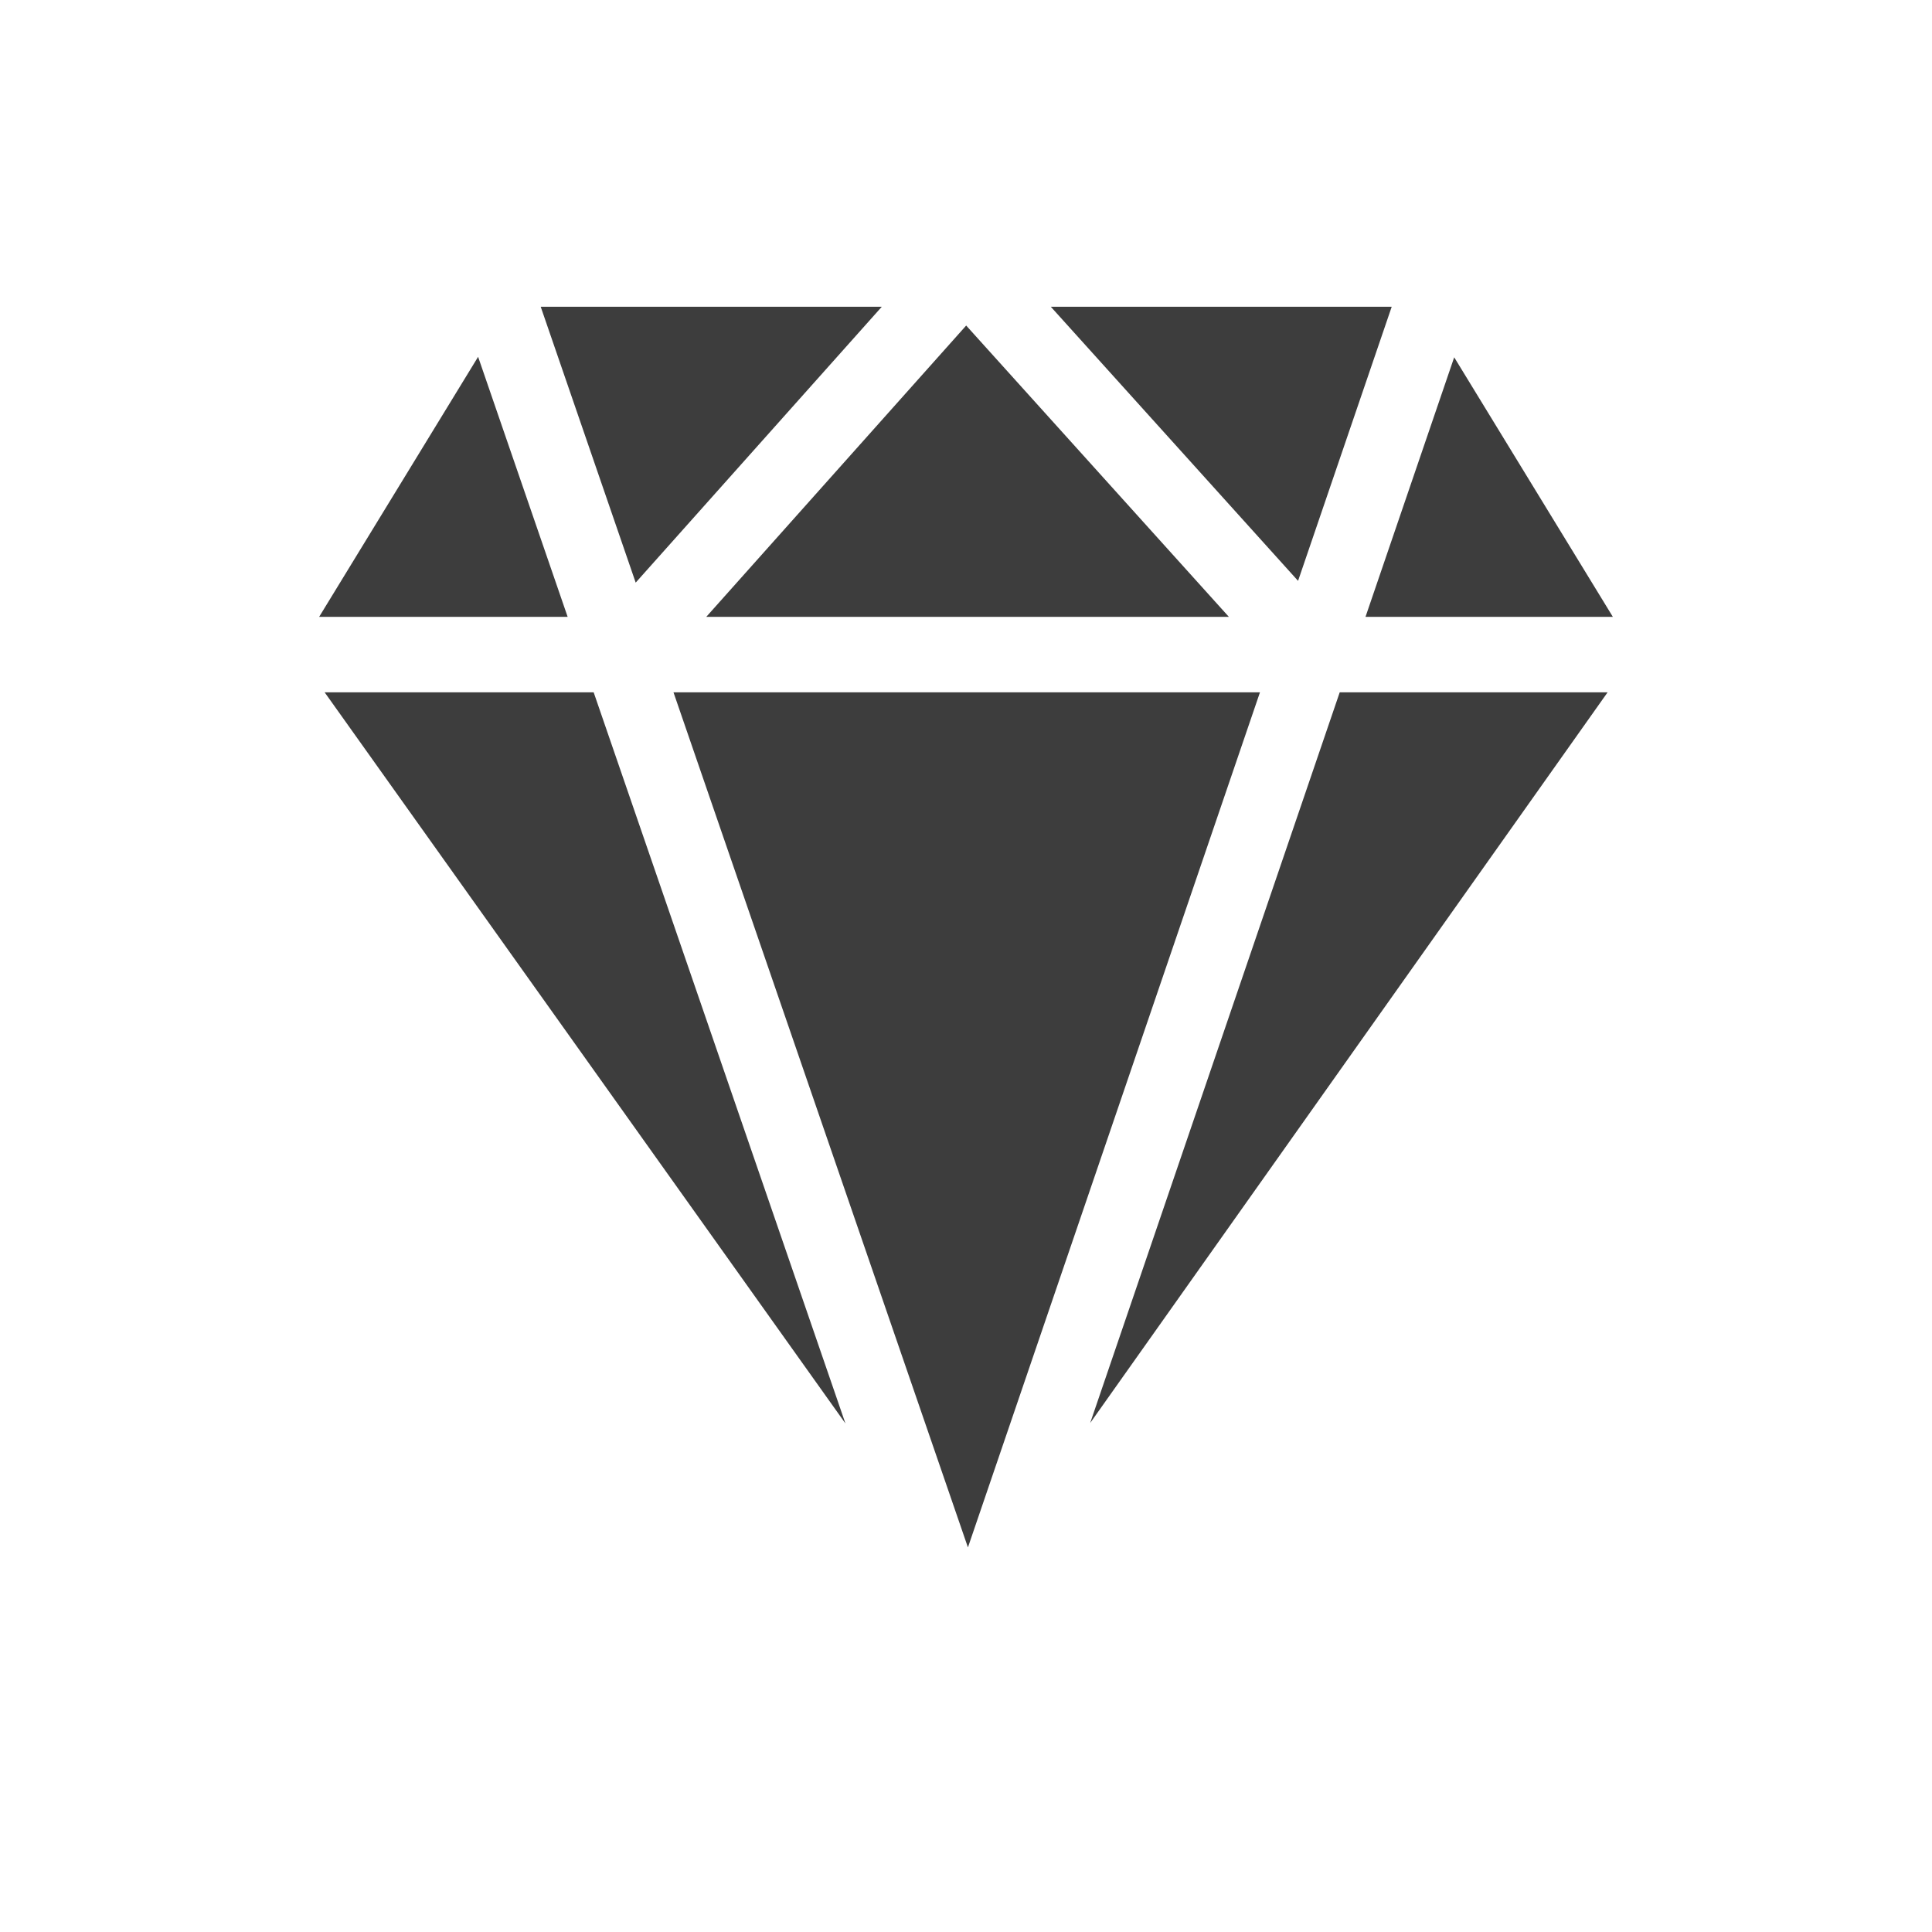
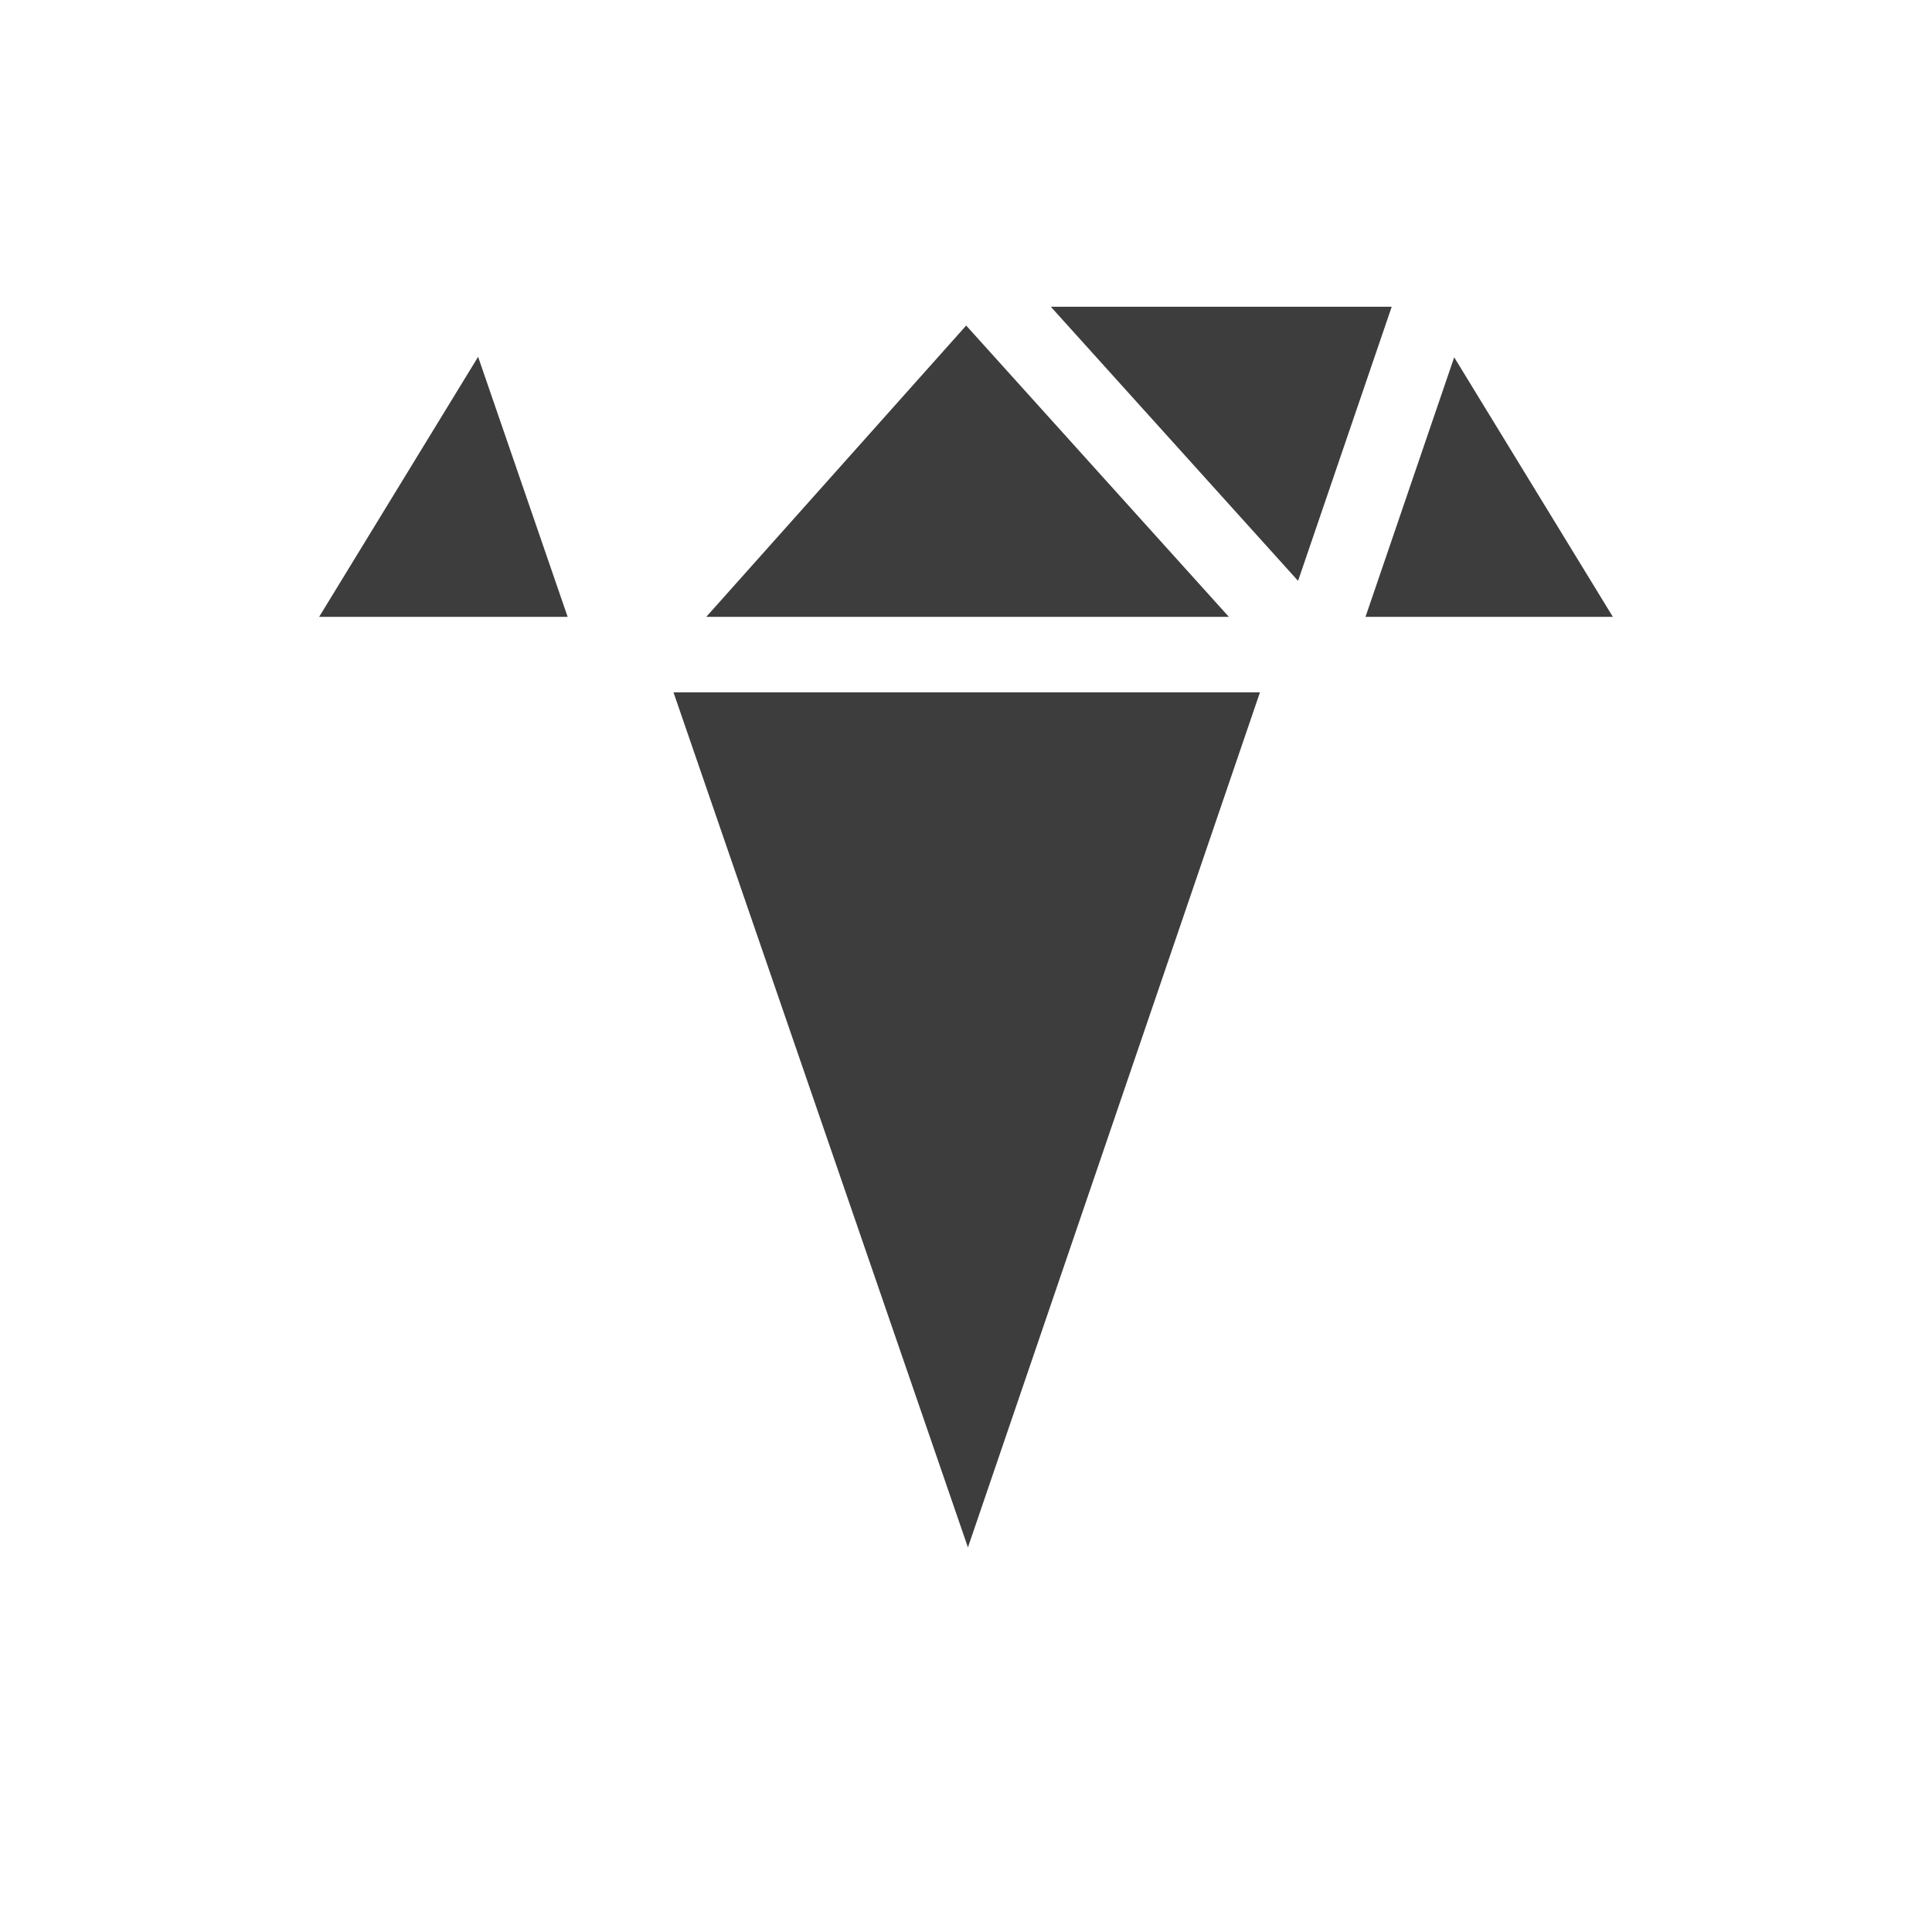
<svg xmlns="http://www.w3.org/2000/svg" fill="none" viewBox="0 0 32 32" height="32" width="32">
  <path fill="#3D3D3D" d="M22.617 10.217H26.714L24.086 5.918L22.617 10.217Z" />
-   <path fill="#3D3D3D" d="M14.605 5.081H8.956L10.529 9.65L14.605 5.081Z" />
-   <path fill="#3D3D3D" d="M5.377 11.467L14.003 23.577L9.833 11.467H5.377Z" />
  <path fill="#3D3D3D" d="M7.919 5.91L5.286 10.217H9.402L7.919 5.91Z" />
-   <path fill="#3D3D3D" d="M18.057 23.569L26.627 11.467H22.19L18.057 23.569Z" />
  <path fill="#3D3D3D" d="M11.155 11.467L16.032 25.63L20.869 11.467H11.155Z" />
  <path fill="#3D3D3D" d="M23.051 5.081H17.405L21.5 9.621L23.051 5.081Z" />
  <path fill="#3D3D3D" d="M20.354 10.217L16.003 5.392L11.698 10.217H20.354Z" />
</svg>